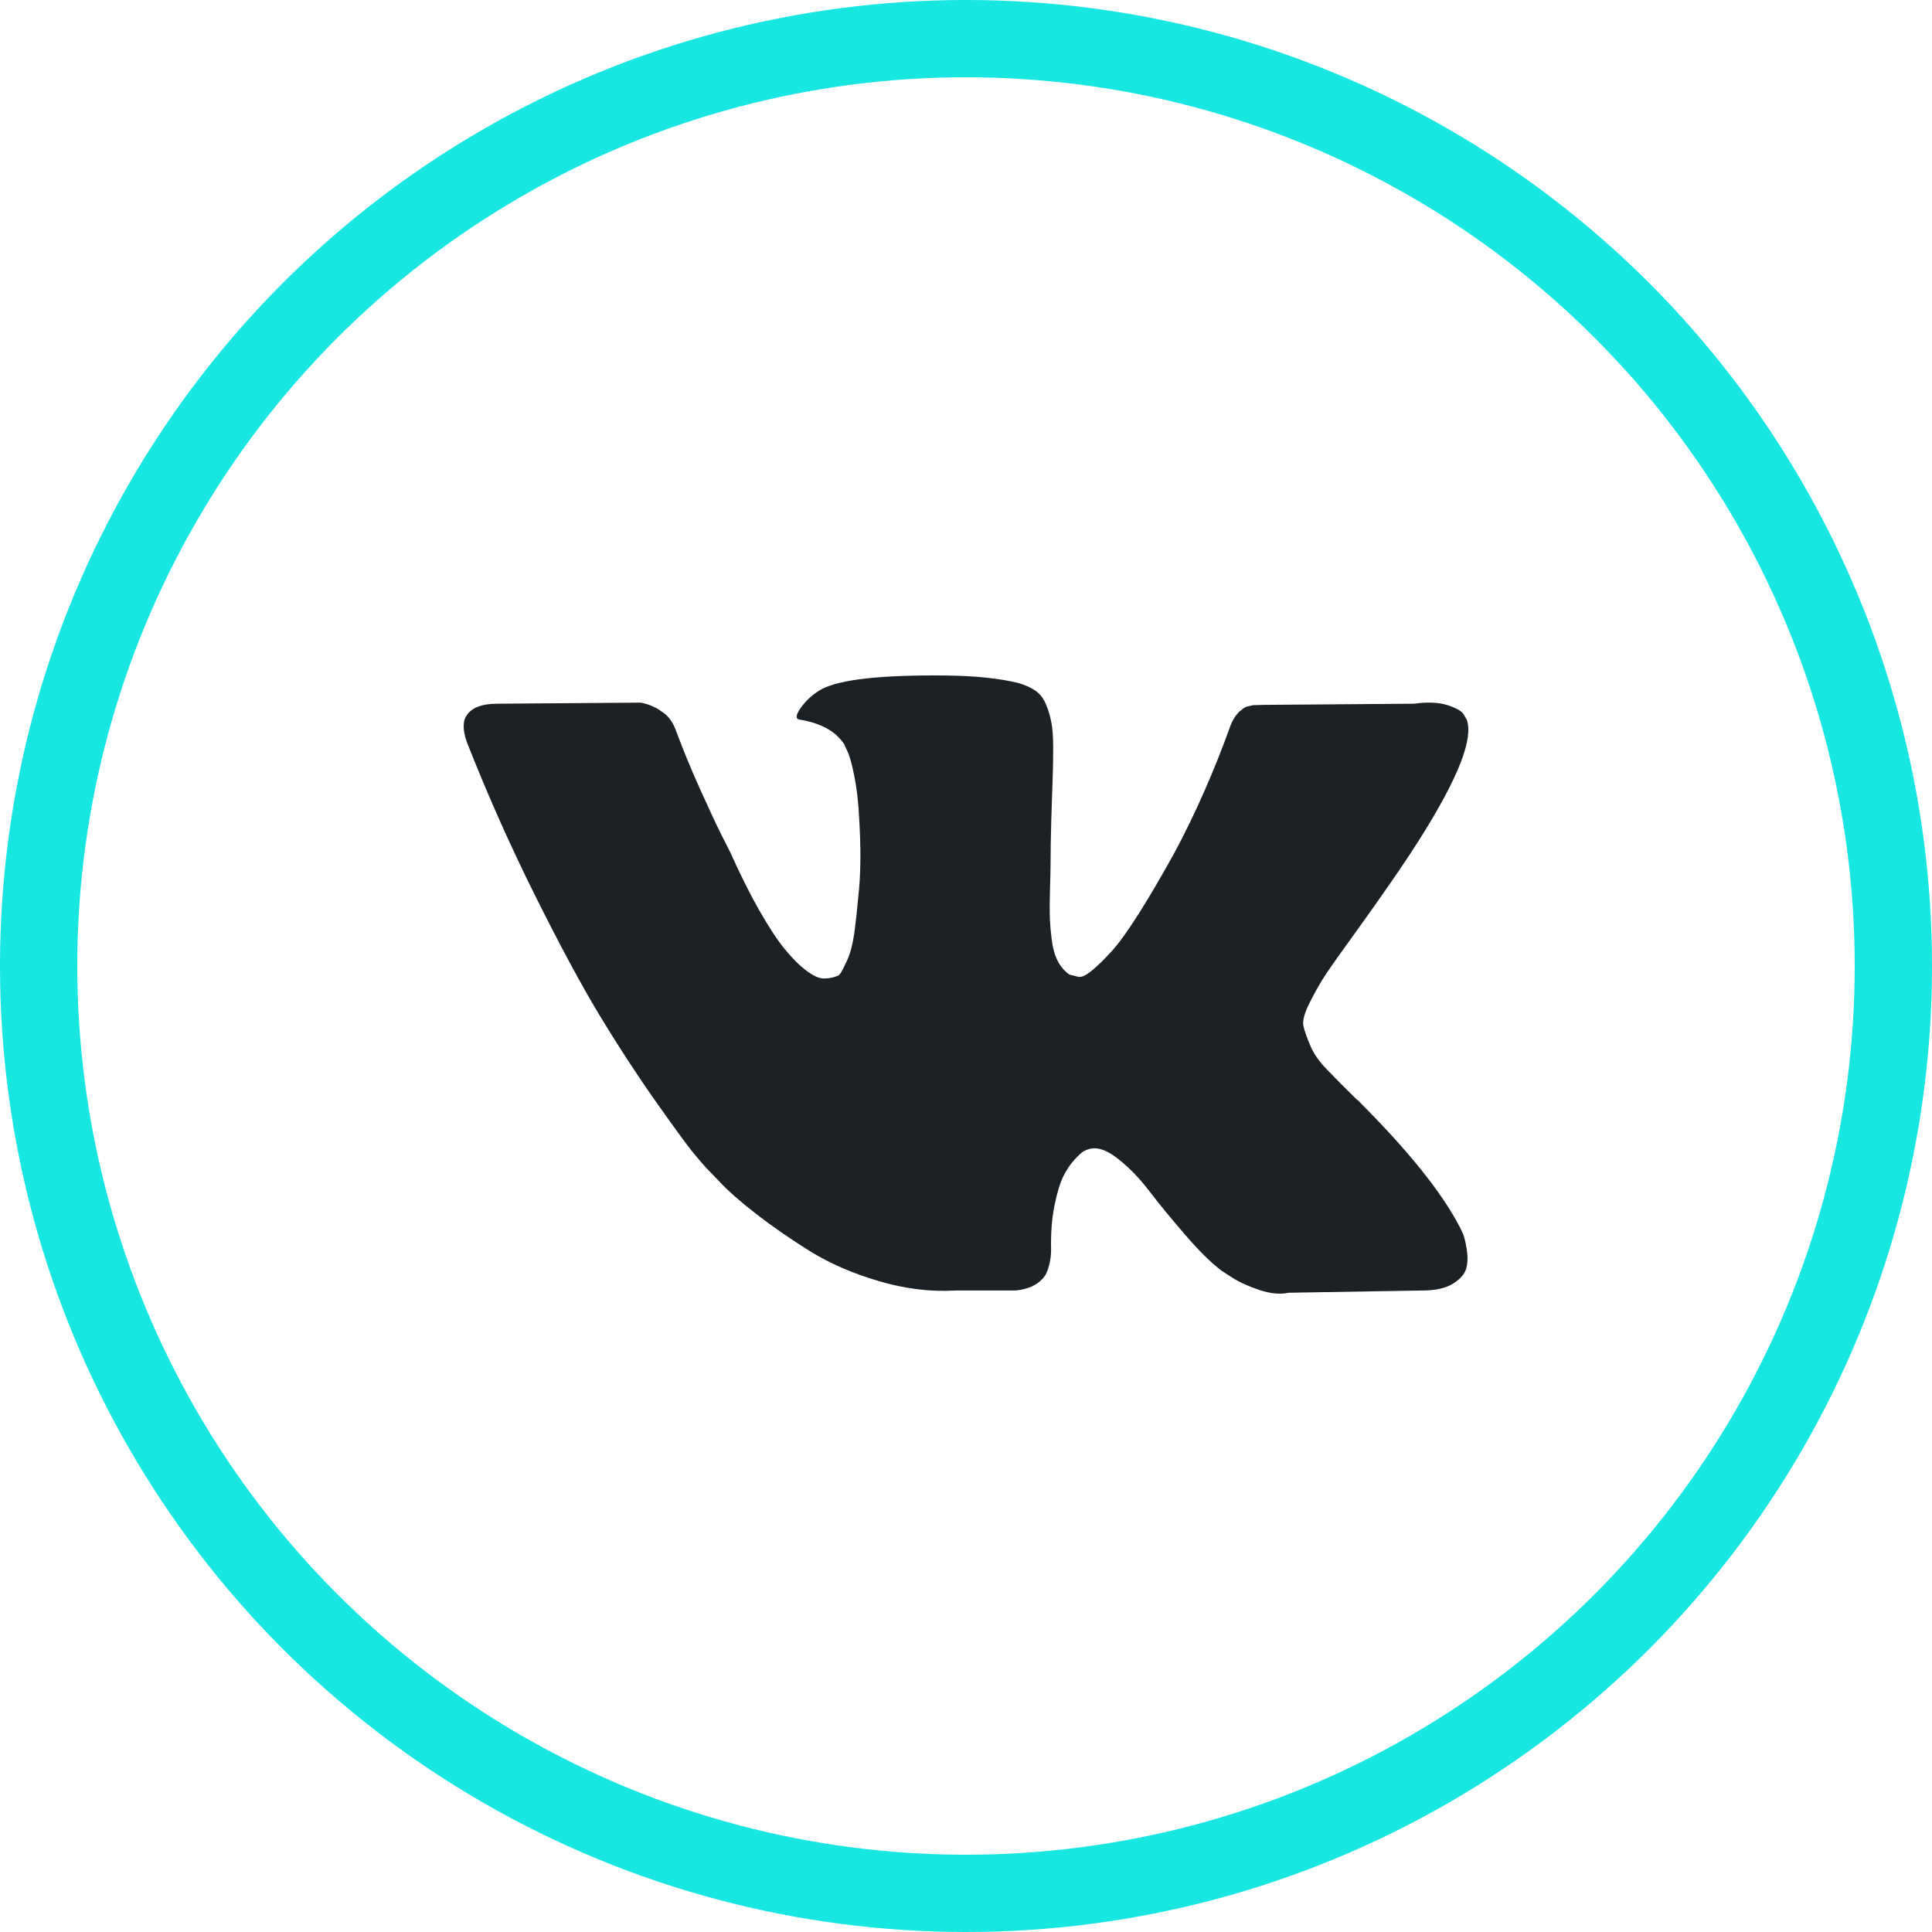
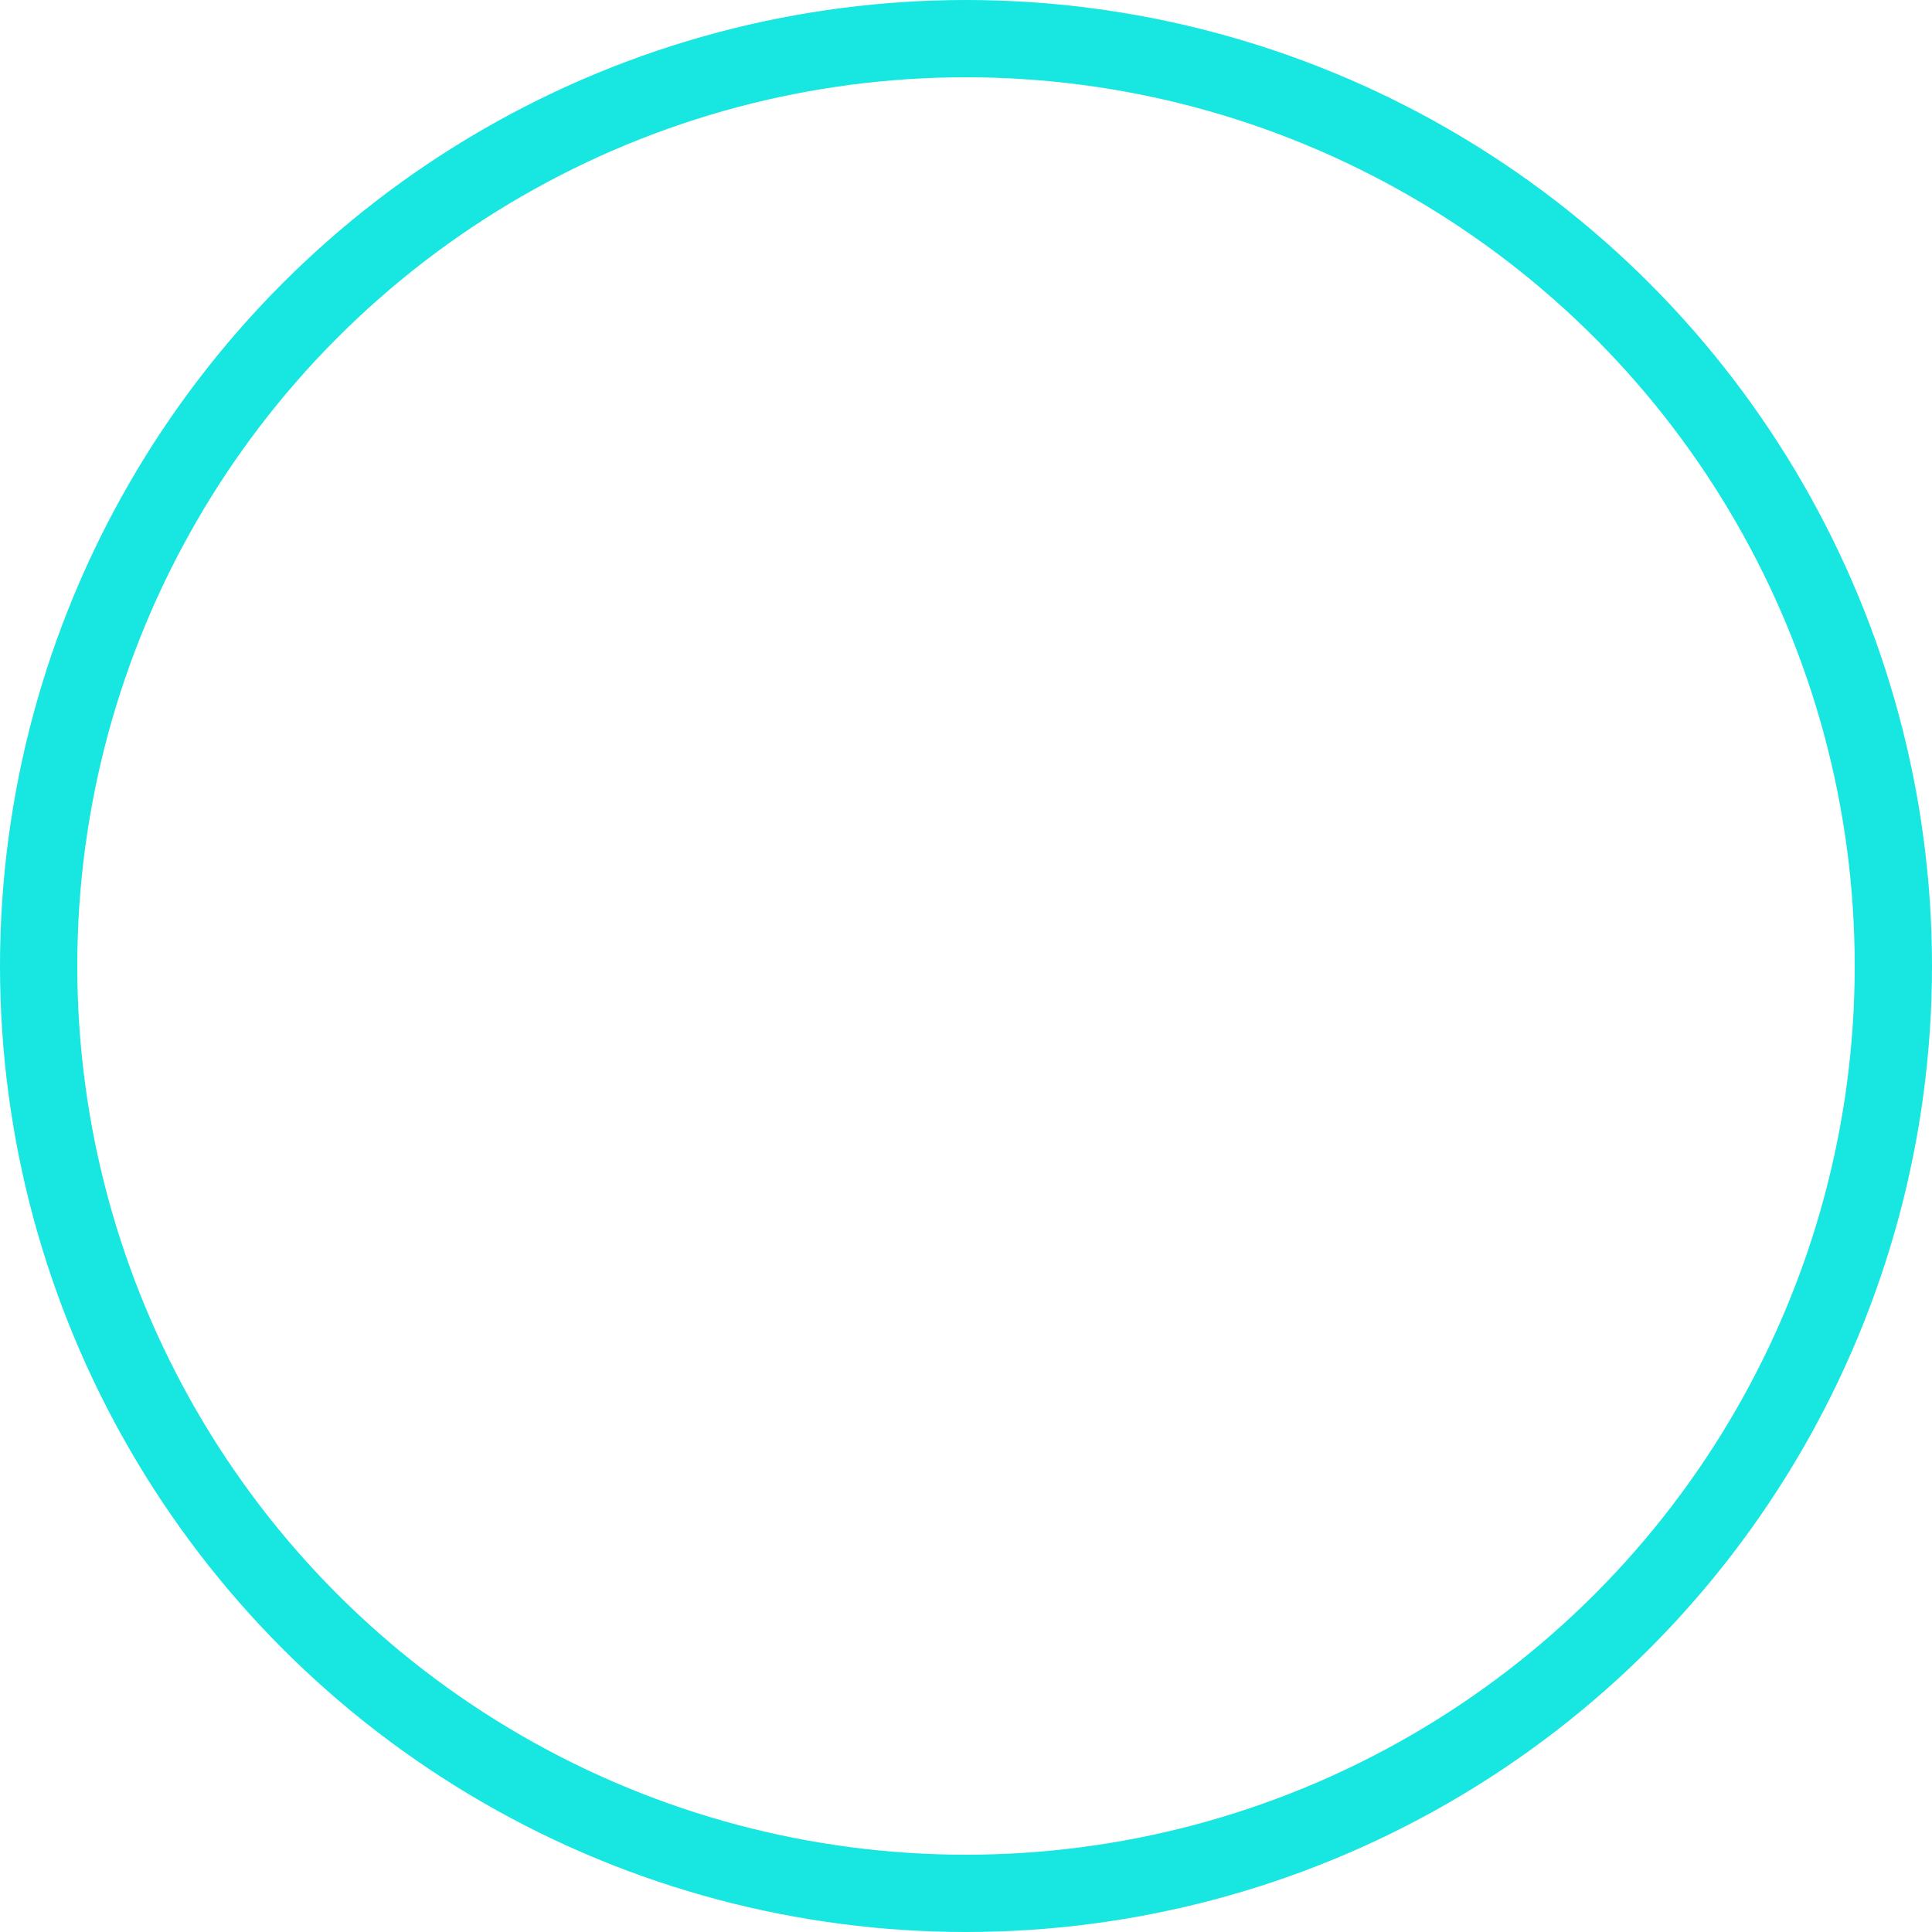
<svg xmlns="http://www.w3.org/2000/svg" width="25" height="25" viewBox="0 0 25 25" fill="none">
  <circle cx="12.5" cy="12.5" r="12" stroke="#17E6E1" />
-   <path d="M18.982 9.318C19.085 9.63 18.747 10.345 17.966 11.464C17.858 11.62 17.712 11.827 17.526 12.085C17.346 12.333 17.222 12.508 17.154 12.611C17.087 12.713 17.018 12.833 16.948 12.972C16.878 13.111 16.851 13.213 16.867 13.279C16.882 13.344 16.912 13.428 16.955 13.53C16.997 13.633 17.071 13.737 17.175 13.844C17.278 13.951 17.407 14.08 17.56 14.231C17.578 14.241 17.59 14.251 17.594 14.261C18.23 14.898 18.661 15.436 18.887 15.874C18.901 15.898 18.915 15.929 18.931 15.965C18.947 16.002 18.963 16.066 18.978 16.159C18.994 16.251 18.993 16.334 18.975 16.407C18.957 16.48 18.901 16.547 18.806 16.608C18.711 16.668 18.578 16.699 18.406 16.699L16.674 16.728C16.565 16.752 16.439 16.74 16.295 16.692C16.15 16.643 16.033 16.589 15.943 16.531L15.807 16.443C15.672 16.341 15.514 16.185 15.334 15.976C15.153 15.767 14.998 15.578 14.87 15.41C14.741 15.242 14.604 15.101 14.457 14.987C14.31 14.873 14.183 14.835 14.075 14.874C14.061 14.879 14.043 14.887 14.021 14.899C13.998 14.911 13.96 14.947 13.905 15.005C13.851 15.063 13.803 15.135 13.76 15.22C13.717 15.306 13.679 15.432 13.645 15.6C13.611 15.768 13.596 15.957 13.601 16.166C13.601 16.239 13.593 16.306 13.577 16.367C13.561 16.427 13.544 16.473 13.526 16.502L13.499 16.538C13.418 16.631 13.299 16.684 13.141 16.699H12.362C12.042 16.718 11.713 16.678 11.374 16.578C11.036 16.479 10.739 16.35 10.484 16.192C10.229 16.033 9.997 15.873 9.787 15.71C9.577 15.547 9.418 15.407 9.31 15.29L9.141 15.115C9.095 15.066 9.033 14.993 8.954 14.896C8.875 14.798 8.714 14.577 8.47 14.231C8.227 13.886 7.988 13.518 7.753 13.129C7.518 12.739 7.242 12.226 6.924 11.588C6.606 10.951 6.311 10.289 6.041 9.603C6.014 9.525 6 9.459 6 9.406C6 9.352 6.007 9.313 6.02 9.289L6.047 9.245C6.115 9.153 6.244 9.106 6.433 9.106L8.288 9.092C8.342 9.101 8.394 9.117 8.443 9.139C8.493 9.161 8.529 9.182 8.552 9.201L8.586 9.223C8.658 9.277 8.712 9.355 8.748 9.457C8.838 9.7 8.942 9.952 9.059 10.212C9.177 10.473 9.269 10.671 9.337 10.807L9.445 11.019C9.576 11.311 9.702 11.564 9.824 11.778C9.946 11.992 10.055 12.159 10.152 12.278C10.249 12.398 10.343 12.491 10.433 12.559C10.524 12.628 10.6 12.662 10.663 12.662C10.727 12.662 10.787 12.649 10.846 12.625C10.855 12.62 10.867 12.608 10.88 12.589C10.893 12.569 10.921 12.516 10.961 12.428C11.002 12.34 11.032 12.226 11.053 12.085C11.073 11.944 11.094 11.747 11.117 11.494C11.139 11.241 11.139 10.936 11.117 10.581C11.108 10.386 11.088 10.209 11.056 10.048C11.024 9.887 10.993 9.776 10.961 9.712L10.921 9.625C10.808 9.459 10.616 9.355 10.345 9.311C10.287 9.301 10.298 9.243 10.379 9.136C10.451 9.043 10.537 8.97 10.636 8.916C10.876 8.79 11.415 8.732 12.254 8.741C12.624 8.746 12.929 8.778 13.168 8.836C13.258 8.861 13.334 8.893 13.394 8.935C13.455 8.976 13.502 9.035 13.533 9.11C13.565 9.185 13.588 9.263 13.604 9.344C13.62 9.424 13.628 9.535 13.628 9.676C13.628 9.817 13.626 9.951 13.621 10.077C13.617 10.204 13.611 10.375 13.604 10.592C13.598 10.809 13.594 11.009 13.594 11.194C13.594 11.248 13.592 11.35 13.587 11.501C13.583 11.652 13.582 11.769 13.584 11.851C13.586 11.934 13.594 12.033 13.608 12.147C13.621 12.261 13.647 12.356 13.685 12.432C13.724 12.507 13.775 12.567 13.838 12.611C13.874 12.62 13.912 12.63 13.953 12.64C13.993 12.649 14.052 12.623 14.129 12.559C14.206 12.496 14.291 12.412 14.386 12.308C14.481 12.203 14.598 12.04 14.738 11.819C14.878 11.597 15.031 11.335 15.198 11.034C15.469 10.527 15.71 9.98 15.922 9.391C15.941 9.342 15.963 9.3 15.99 9.263C16.017 9.227 16.042 9.201 16.065 9.187L16.092 9.165L16.125 9.146L16.213 9.125L16.349 9.121L18.298 9.106C18.474 9.082 18.619 9.088 18.731 9.125C18.844 9.161 18.914 9.201 18.941 9.245L18.982 9.318Z" fill="#1B2124" />
</svg>